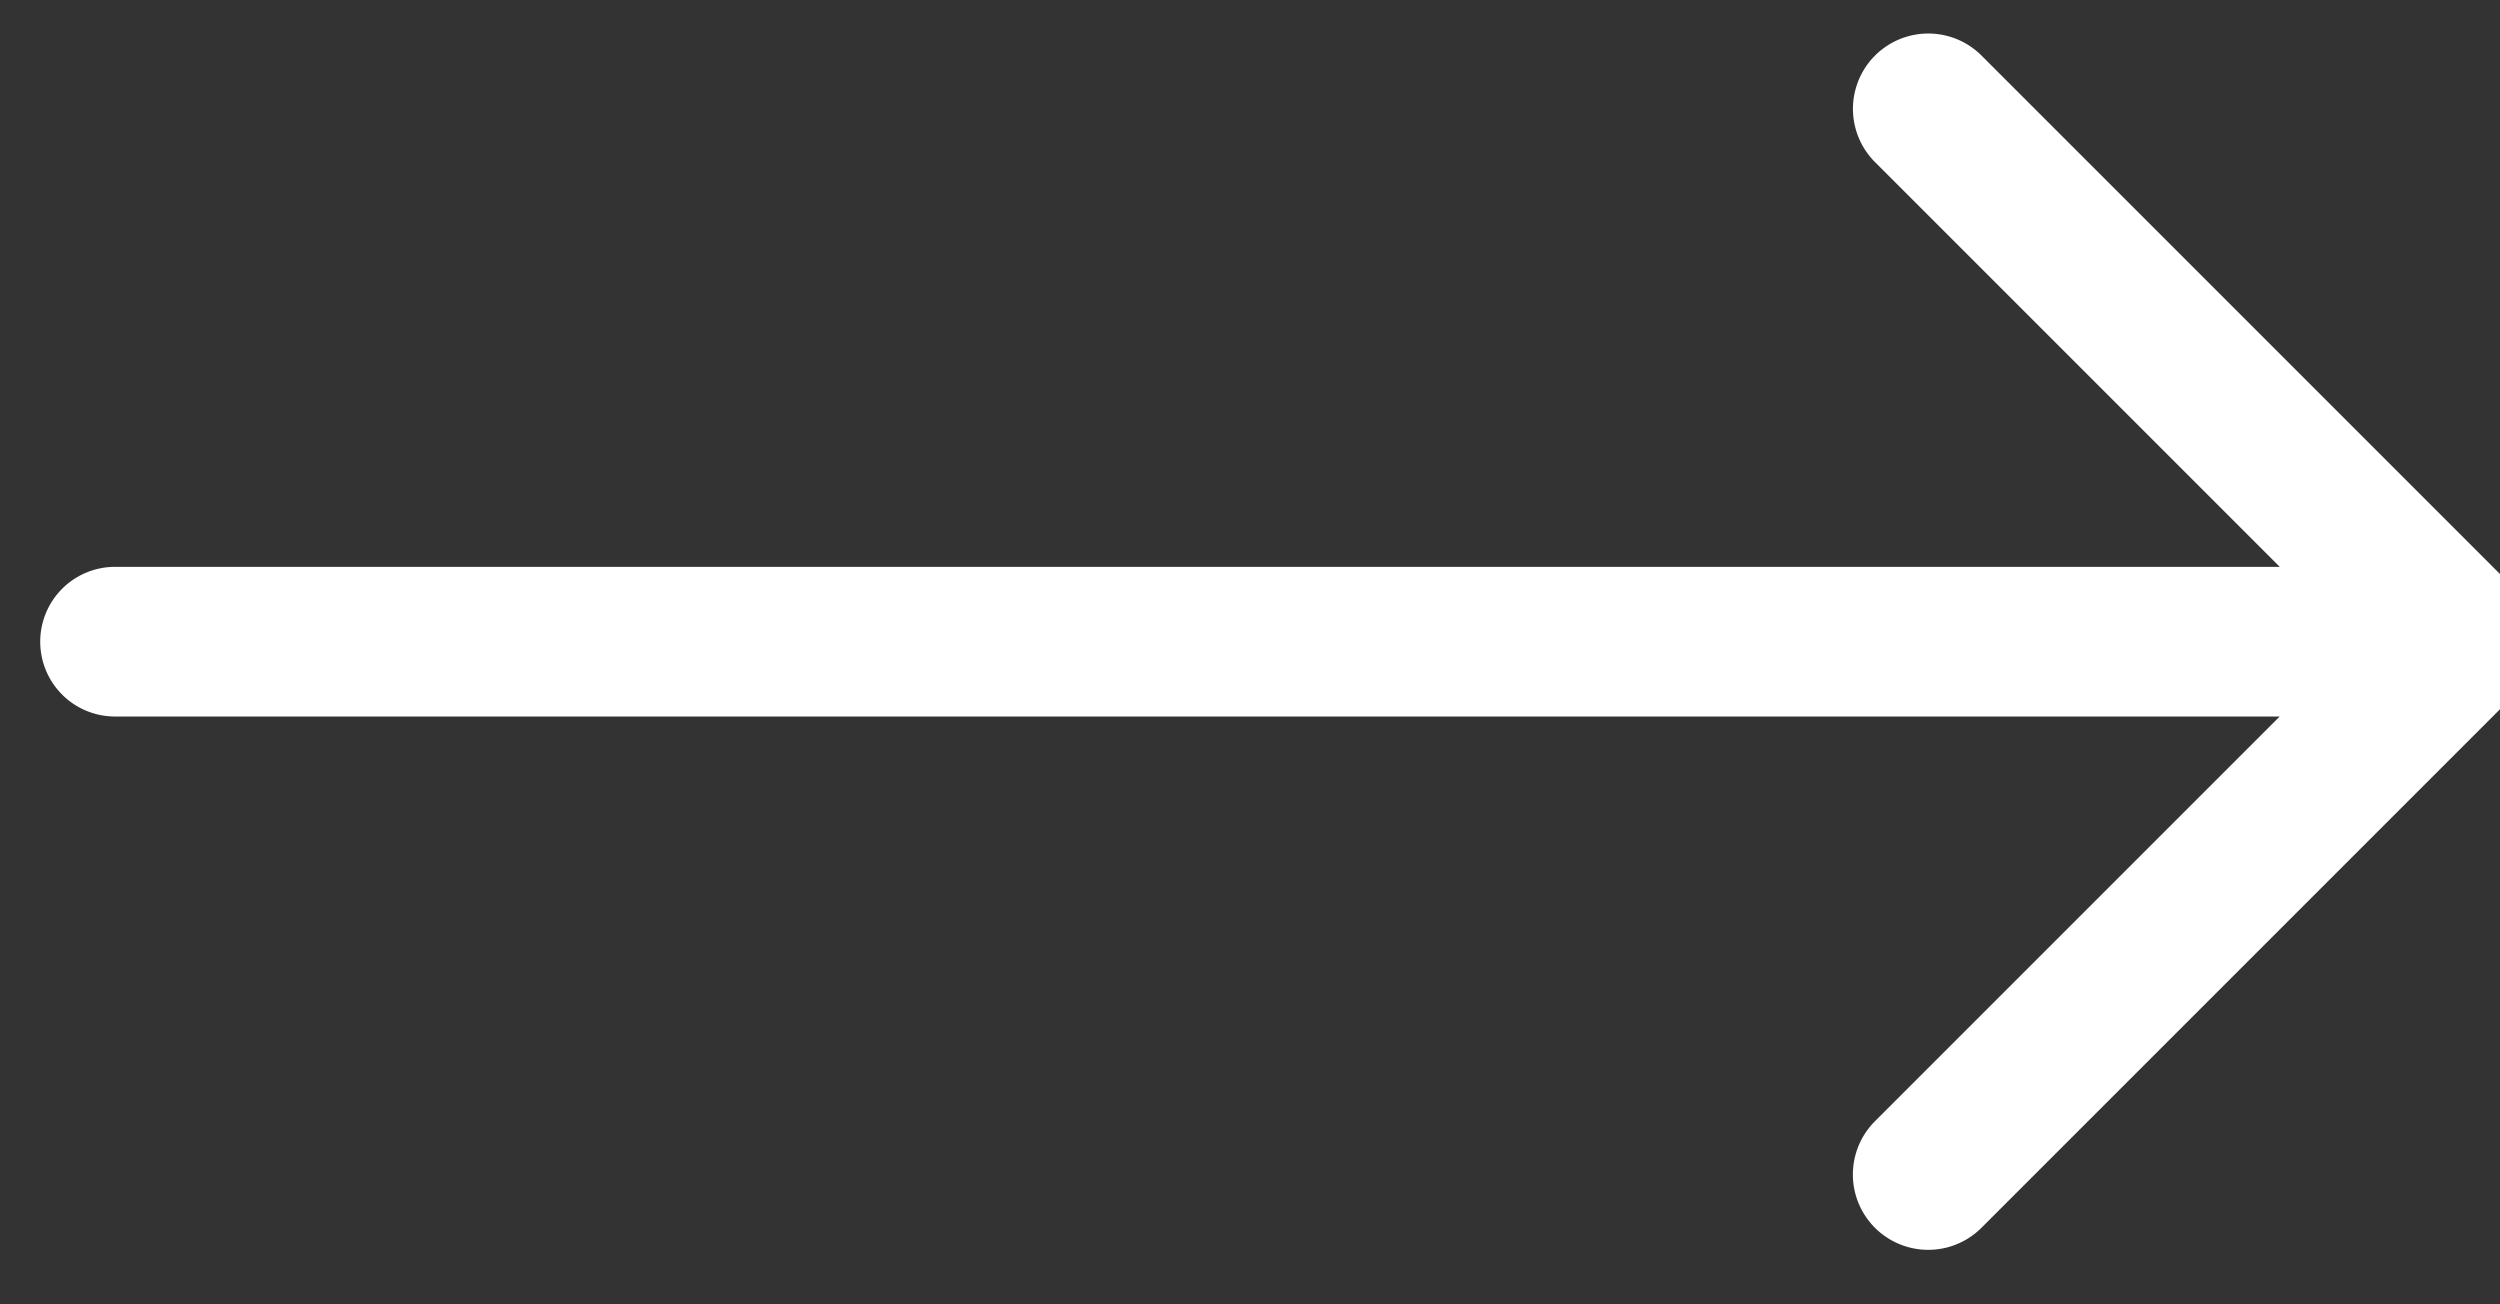
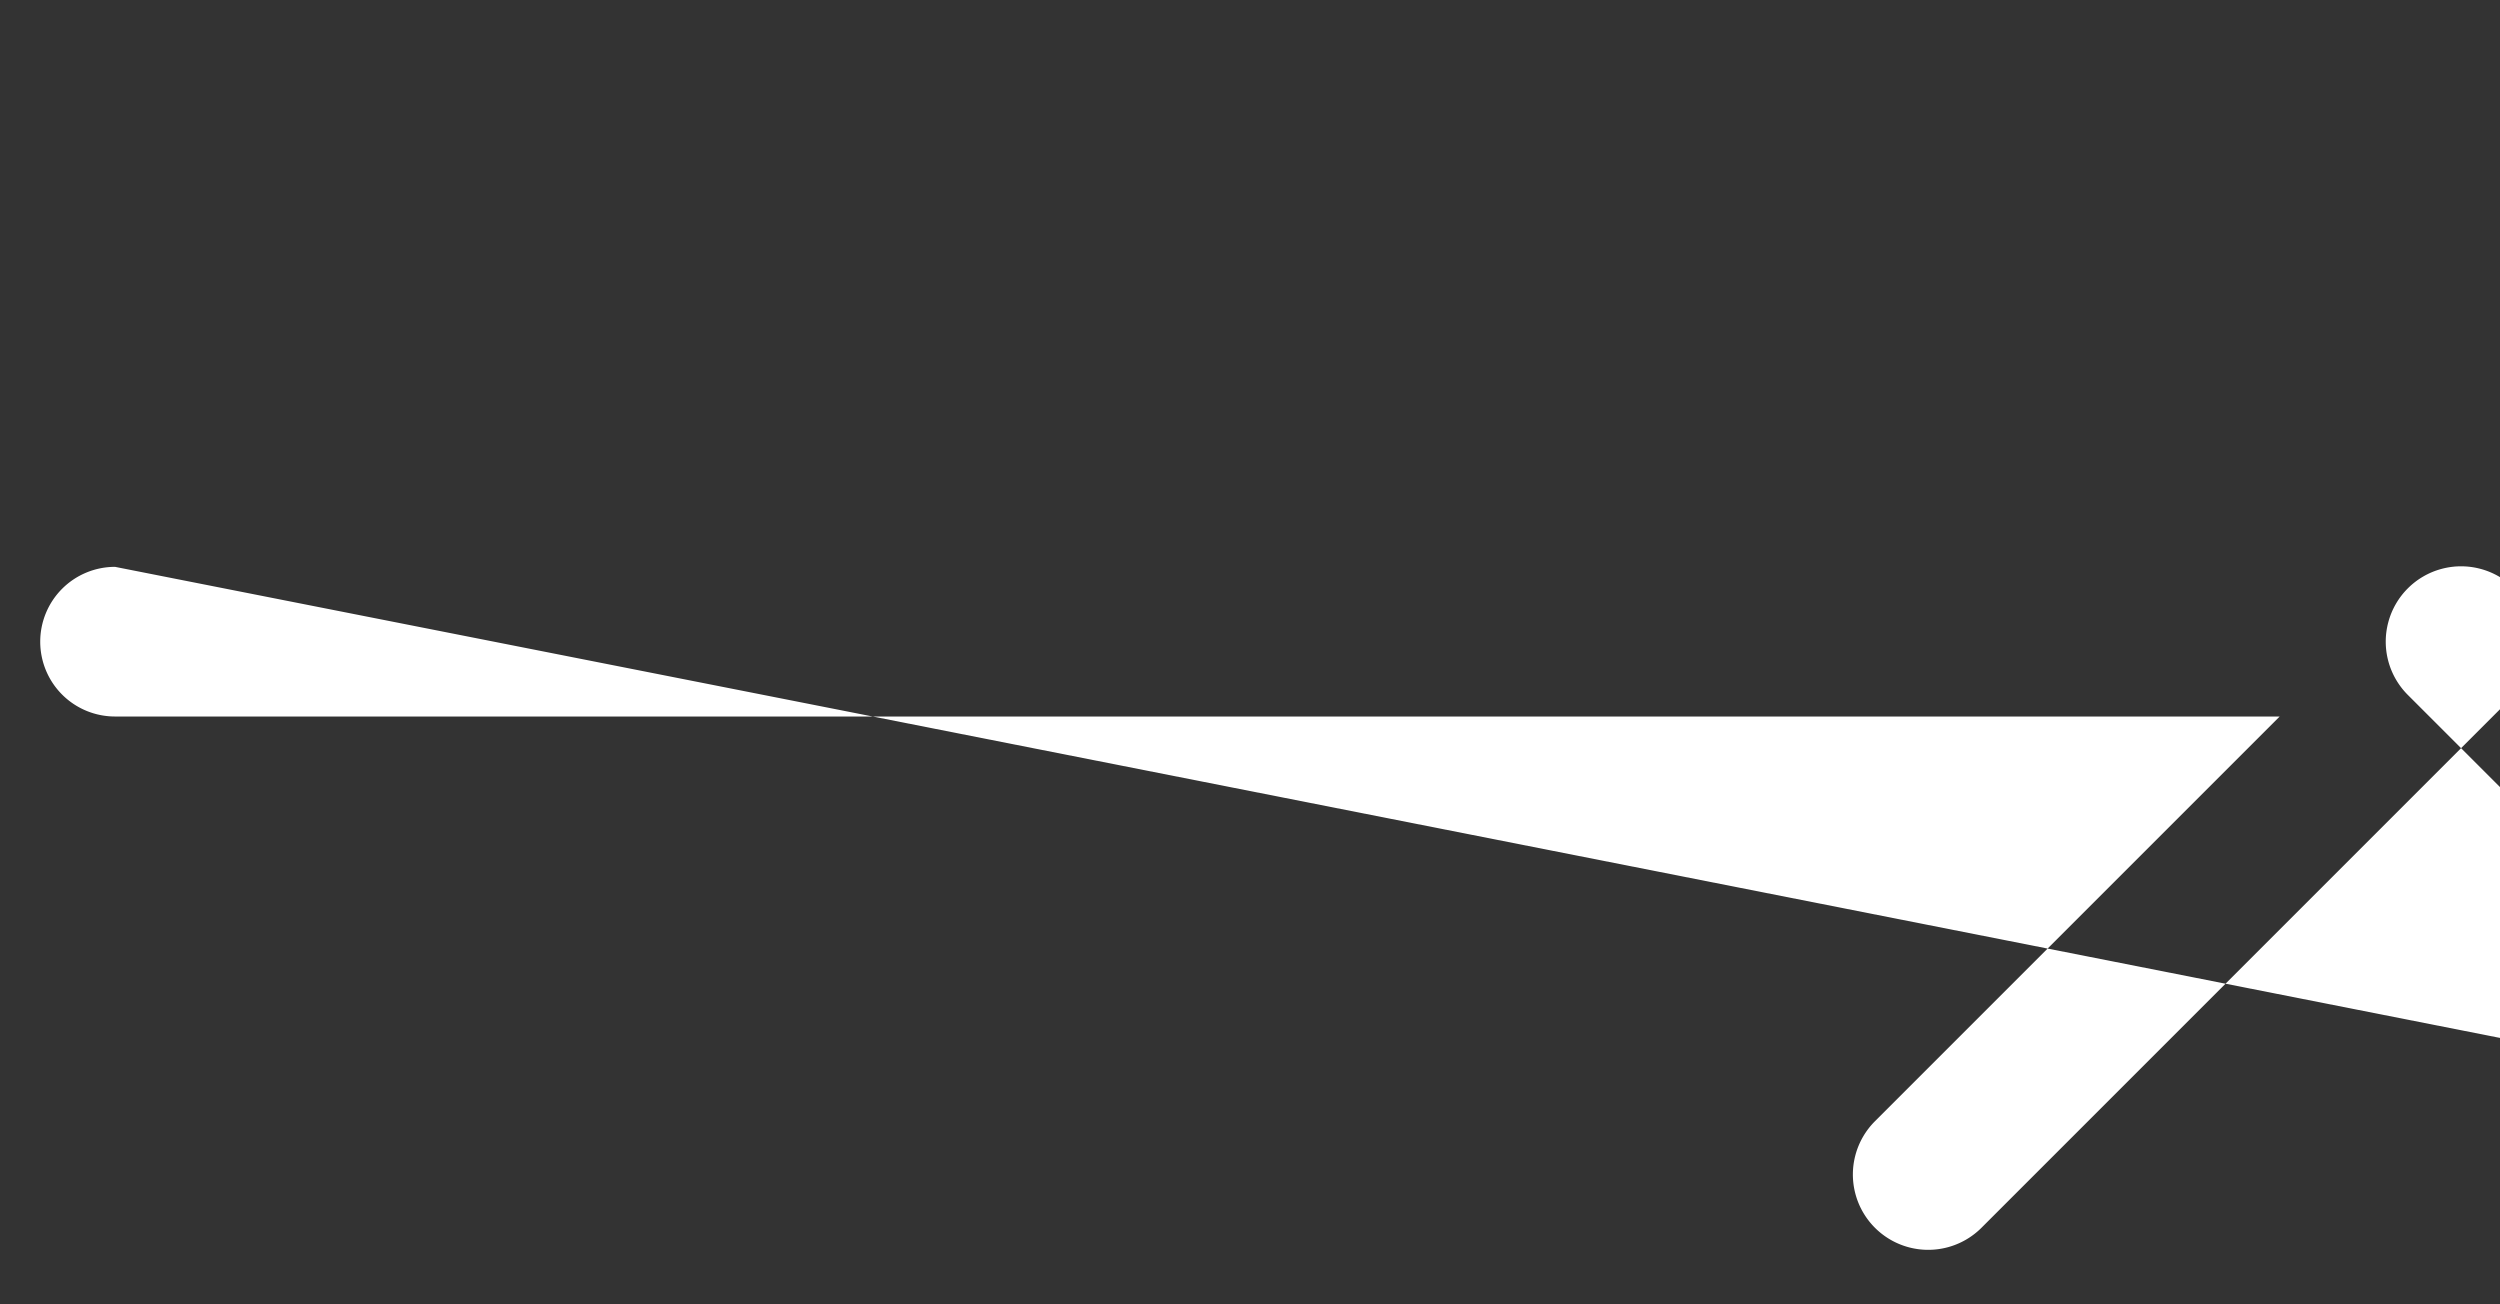
<svg xmlns="http://www.w3.org/2000/svg" width="23" height="12" viewBox="0 0 23 12">
  <rect x="0" y="0" width="23" height="12" fill="#333333" stroke="none" />
  <g>
    <g transform="rotate(45 11.5 6)">
-       <path fill="#fff" d="M3.562 13.802a.688.688 0 0 0 .973 0L18.617-.28v5.266a.693.693 0 0 0 1.386 0v-6.933a.694.694 0 0 0-.201-.491.694.694 0 0 0-.492-.202h-6.932a.693.693 0 0 0 0 1.386h5.266L3.562 12.828a.688.688 0 0 0 0 .974z" />
+       <path fill="#fff" d="M3.562 13.802a.688.688 0 0 0 .973 0L18.617-.28v5.266a.693.693 0 0 0 1.386 0v-6.933a.694.694 0 0 0-.201-.491.694.694 0 0 0-.492-.202a.693.693 0 0 0 0 1.386h5.266L3.562 12.828a.688.688 0 0 0 0 .974z" />
    </g>
  </g>
</svg>